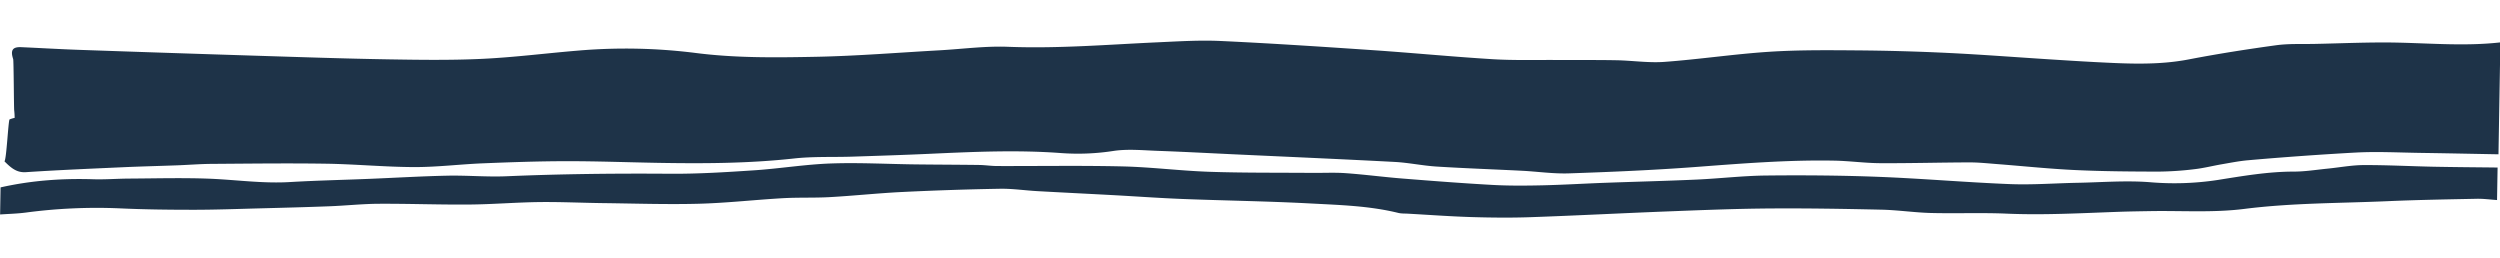
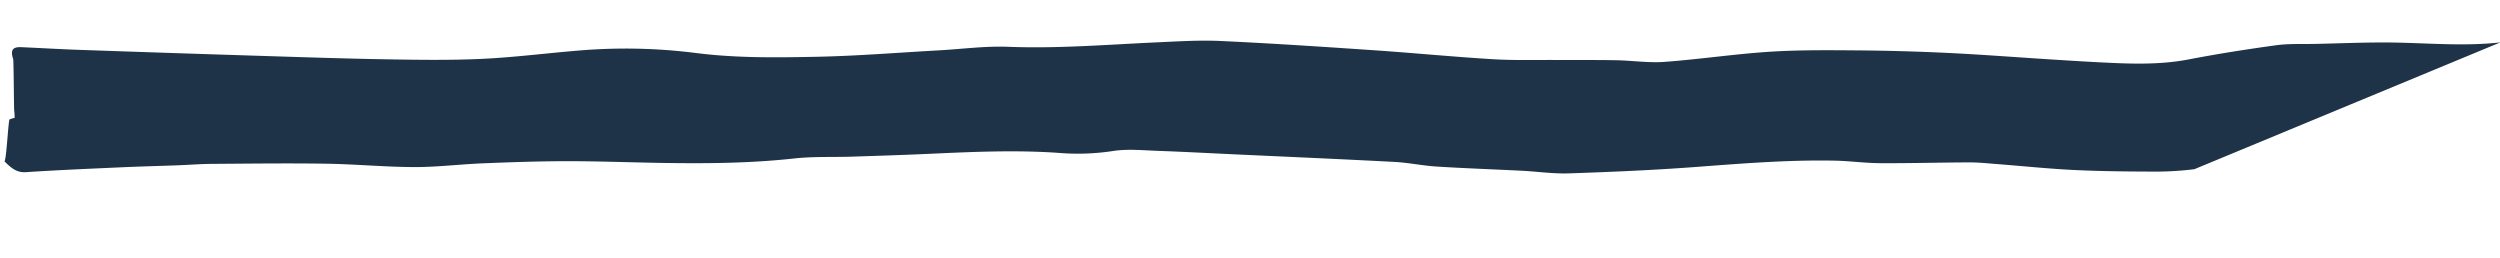
<svg xmlns="http://www.w3.org/2000/svg" width="1957.705" height="202.039" viewBox="0 0 1957.705 202.039">
  <g transform="matrix(1, 0.017, -0.017, 1, 2.932, -0.047)" style="isolation:isolate">
-     <path d="M1445.711,1765.139c-16.685.081-33.371.269-50.055.215-18.282-.059-36.569-.744-54.84-.358-9.418.2-18.8,2.175-28.21,3.269-8.778,1.021-17.556,2.616-26.35,2.764-20.262.343-40.07,4.151-60.008,7.658a224.826,224.826,0,0,1-52.69,2.55c-18.792-1.133-37.734.763-56.608,1.441-17.615.632-35.242,2.312-52.835,1.917-34.34-.772-68.651-3.2-102.99-3.939-29.275-.631-58.584-.339-87.859.47-18.24.5-36.429,2.984-54.663,4.114-23.85,1.478-47.724,2.45-71.584,3.733-16.361.88-32.706,2.163-49.073,2.81-12.91.511-25.857.836-38.761.343-23.623-.9-47.233-2.334-70.834-3.814-14.751-.924-29.464-2.629-44.217-3.429-8.8-.477-17.643.15-26.467.227-26.79.235-53.588.954-80.369.508-22.68-.377-45.339-2.91-68.014-3.055-32.743-.211-65.492.911-98.239,1.368-4.7.066-9.411-.6-14.117-.588-16.689.058-33.378.324-50.067.4-22.018.1-44.072-.757-66.044.4-20.1,1.062-40.082,4.719-60.171,6.394-21.971,1.832-44,3.595-66.014,3.8-42.536.4-85.026,1.6-127.5,4.13-15.345.914-30.781-.254-46.151.327-20.456.773-40.886,2.357-61.33,3.536-20.75,1.2-41.522,2-62.248,3.575-21.473,1.631-42.8-1.2-64.194-1.6-20.465-.38-40.951.536-61.426,1-9.445.215-18.891,1.146-28.328,1.007-24.358-.358-48.467,1.8-72.292,7.6v21.208c6.6-.576,13.229-.827,19.779-1.787a420.537,420.537,0,0,1,73.6-4.6c19.211.568,38.449.464,57.67.141,17.329-.291,34.65-1.236,51.97-1.984,18.253-.788,36.507-1.564,54.751-2.574,12.853-.711,25.679-2.328,38.534-2.614,23.611-.526,47.243-.016,70.852-.609,18.251-.459,36.471-2.322,54.722-2.86,16.695-.492,33.413.047,50.119-.031,24.9-.116,49.831.3,74.7-.775,22.011-.954,43.95-3.853,65.945-5.475,12.244-.9,24.56-.57,36.8-1.469,18.85-1.385,37.646-3.736,56.5-4.974q38.189-2.508,76.435-3.83c9.717-.338,19.474.981,29.218,1.36,19.824.772,39.653,1.387,59.479,2.123,18.244.678,36.482,1.694,54.731,2.092,33.337.726,66.695.589,100.016,1.808,22.943.839,46.007,1.045,68.679,6.214,2.443.557,5.027.377,7.547.475,16.688.647,33.372,1.6,50.063,1.818,15.39.2,30.808.09,46.179-.712,36.138-1.885,72.251-4.4,108.385-6.4,26.113-1.449,52.235-2.953,78.369-3.589,29.288-.713,58.595-.711,87.892-.544,12.832.073,25.656,1.813,38.489,1.929,19.786.178,39.589-1.008,59.361-.495,29.357.761,58.594-1.395,87.868-2.929,8.178-.428,16.363-.683,24.545-.963,24.556-.84,49.361.507,73.612-2.978,37.256-5.353,74.642-5.683,111.979-7.954,23.276-1.415,46.583-2.2,69.882-3.069,5.277-.2,10.578.46,15.869.724Z" transform="translate(508.842 -1667.124)" fill="#1e3348" />
-     <path d="M1443.009,1647.011c-26.395,3.441-52.849,1.728-79.309,1.553-22.042-.146-44.095,1.3-66.14,2.118-10.084.374-20.273.038-30.222,1.578-22.764,3.522-45.5,7.488-68.079,12.231-24.126,5.067-48.343,4.183-72.613,3.354-12.281-.419-24.558-1.007-36.834-1.578-26.454-1.23-52.9-2.831-79.364-3.651q-35.469-1.1-70.969-.775c-22.945.216-45.944.386-68.809,2.264-27.33,2.244-54.5,6.823-81.826,9.294-12.43,1.125-25.05-.621-37.583-.64-15.719-.025-31.438.431-47.158.6-16.633.175-33.292.954-49.9.223-31.441-1.384-62.841-3.905-94.276-5.5-39.624-2.012-79.255-3.968-118.9-5.137-16.34-.482-32.745.857-49.1,1.876-39.022,2.433-77.952,6.36-117.139,5.505-17.894-.391-35.84,2.375-53.765,3.675-32.09,2.329-64.156,5.509-96.279,6.7-31.464,1.162-62.973,2.1-94.47-1.39a438.1,438.1,0,0,0-91.575-.332c-25.084,2.486-50.1,6.146-75.221,7.768-24.527,1.584-49.153,1.649-73.736,1.655-34.05.007-68.1-.58-102.149-1.066q-70-1-139.991-2.254c-15.123-.269-30.24-.923-45.363-1.33-6.814-.183-8.531,2.537-6.129,9.475.436,1.259,1.214,38.638,1.465,39.928a54.834,54.834,0,0,1,.466,6.032,26.3,26.3,0,0,0-3.911,1.258c-1.035.5-1.9,31.622-3.5,32.872,5.287,5.148,9.767,8.82,16.886,8.231,25.136-2.081,50.312-3.566,75.48-5.13,14.434-.9,28.883-1.479,43.323-2.263,8.812-.479,17.612-1.356,26.428-1.567,29.938-.715,59.879-1.612,89.821-1.666,22.985-.041,45.981,1.791,68.957,1.467,17.919-.253,35.8-2.823,53.723-3.852,21.718-1.247,43.454-2.38,65.192-2.783,23.617-.438,47.246.056,70.87.079,35.884.034,71.713-.7,107.451-5.233,14.981-1.9,30.2-1.45,45.3-2.2,20.156-1,40.315-1.981,60.459-3.241,34.565-2.162,69.11-4.357,103.761-2.314a181.629,181.629,0,0,0,40.475-2.4c11.429-1.889,23.282-.848,34.941-.638,19.217.345,38.43,1.064,57.643,1.631,42.517,1.253,85.038,2.356,127.547,3.87,11,.392,21.952,2.564,32.957,3.067,22.316,1.02,44.654,1.4,66.98,2.16,12.278.417,24.589,2.037,36.816,1.413,33.023-1.683,66.056-3.642,99-6.681,36.113-3.332,72.195-6.877,108.456-6.815,11.972.02,23.948,1.514,35.913,1.377,23.283-.268,46.556-1.339,69.839-1.8,7.218-.144,14.453.511,21.674.942,20.4,1.221,40.781,3.028,61.193,3.641,21.7.651,43.422.434,65.129.119a249.361,249.361,0,0,0,28.27-2.361c7.153-.924,14.2-2.87,21.313-4.215,6.794-1.285,13.583-2.761,20.431-3.491,25.393-2.706,58.982-5.685,84.432-7.481,16.6-1.171,33.3-.559,49.951-.595,23.323-.051,38.442.038,61.765.068Z" transform="translate(512.062 -1647.011)" fill="#1e3348" />
+     <path d="M1443.009,1647.011c-26.395,3.441-52.849,1.728-79.309,1.553-22.042-.146-44.095,1.3-66.14,2.118-10.084.374-20.273.038-30.222,1.578-22.764,3.522-45.5,7.488-68.079,12.231-24.126,5.067-48.343,4.183-72.613,3.354-12.281-.419-24.558-1.007-36.834-1.578-26.454-1.23-52.9-2.831-79.364-3.651q-35.469-1.1-70.969-.775c-22.945.216-45.944.386-68.809,2.264-27.33,2.244-54.5,6.823-81.826,9.294-12.43,1.125-25.05-.621-37.583-.64-15.719-.025-31.438.431-47.158.6-16.633.175-33.292.954-49.9.223-31.441-1.384-62.841-3.905-94.276-5.5-39.624-2.012-79.255-3.968-118.9-5.137-16.34-.482-32.745.857-49.1,1.876-39.022,2.433-77.952,6.36-117.139,5.505-17.894-.391-35.84,2.375-53.765,3.675-32.09,2.329-64.156,5.509-96.279,6.7-31.464,1.162-62.973,2.1-94.47-1.39a438.1,438.1,0,0,0-91.575-.332c-25.084,2.486-50.1,6.146-75.221,7.768-24.527,1.584-49.153,1.649-73.736,1.655-34.05.007-68.1-.58-102.149-1.066q-70-1-139.991-2.254c-15.123-.269-30.24-.923-45.363-1.33-6.814-.183-8.531,2.537-6.129,9.475.436,1.259,1.214,38.638,1.465,39.928a54.834,54.834,0,0,1,.466,6.032,26.3,26.3,0,0,0-3.911,1.258c-1.035.5-1.9,31.622-3.5,32.872,5.287,5.148,9.767,8.82,16.886,8.231,25.136-2.081,50.312-3.566,75.48-5.13,14.434-.9,28.883-1.479,43.323-2.263,8.812-.479,17.612-1.356,26.428-1.567,29.938-.715,59.879-1.612,89.821-1.666,22.985-.041,45.981,1.791,68.957,1.467,17.919-.253,35.8-2.823,53.723-3.852,21.718-1.247,43.454-2.38,65.192-2.783,23.617-.438,47.246.056,70.87.079,35.884.034,71.713-.7,107.451-5.233,14.981-1.9,30.2-1.45,45.3-2.2,20.156-1,40.315-1.981,60.459-3.241,34.565-2.162,69.11-4.357,103.761-2.314a181.629,181.629,0,0,0,40.475-2.4c11.429-1.889,23.282-.848,34.941-.638,19.217.345,38.43,1.064,57.643,1.631,42.517,1.253,85.038,2.356,127.547,3.87,11,.392,21.952,2.564,32.957,3.067,22.316,1.02,44.654,1.4,66.98,2.16,12.278.417,24.589,2.037,36.816,1.413,33.023-1.683,66.056-3.642,99-6.681,36.113-3.332,72.195-6.877,108.456-6.815,11.972.02,23.948,1.514,35.913,1.377,23.283-.268,46.556-1.339,69.839-1.8,7.218-.144,14.453.511,21.674.942,20.4,1.221,40.781,3.028,61.193,3.641,21.7.651,43.422.434,65.129.119a249.361,249.361,0,0,0,28.27-2.361Z" transform="translate(512.062 -1647.011)" fill="#1e3348" />
  </g>
</svg>